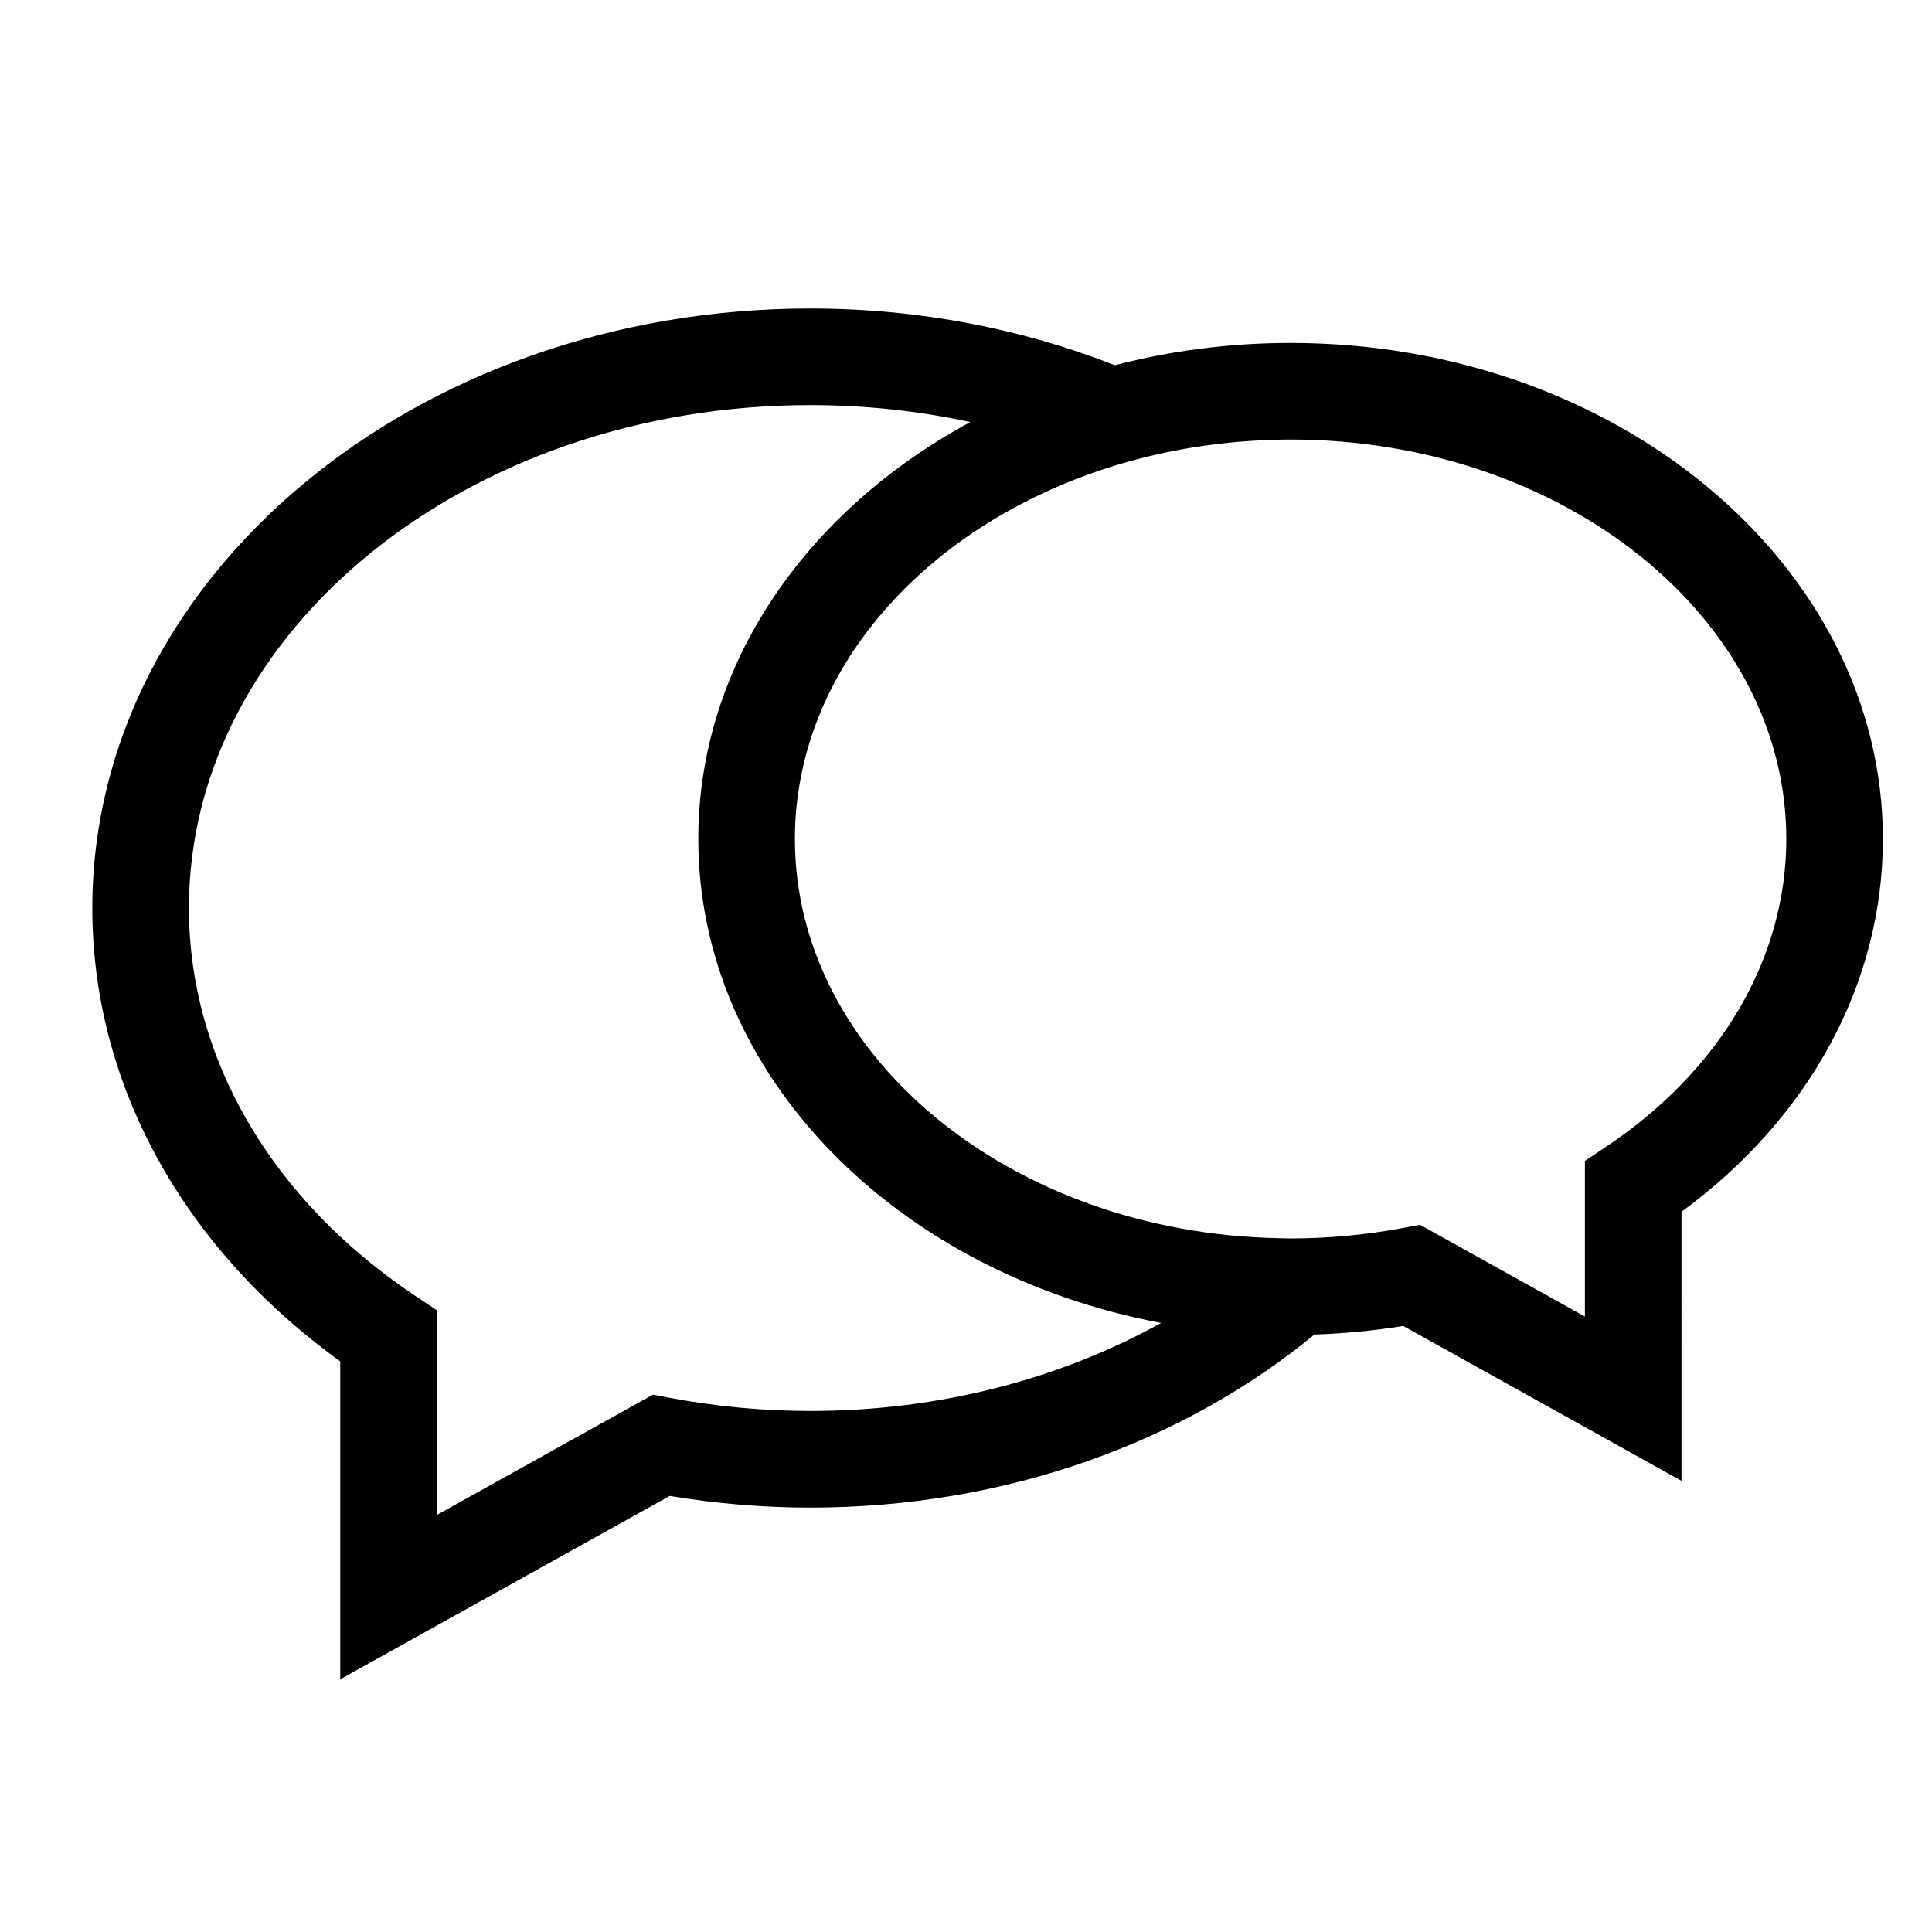
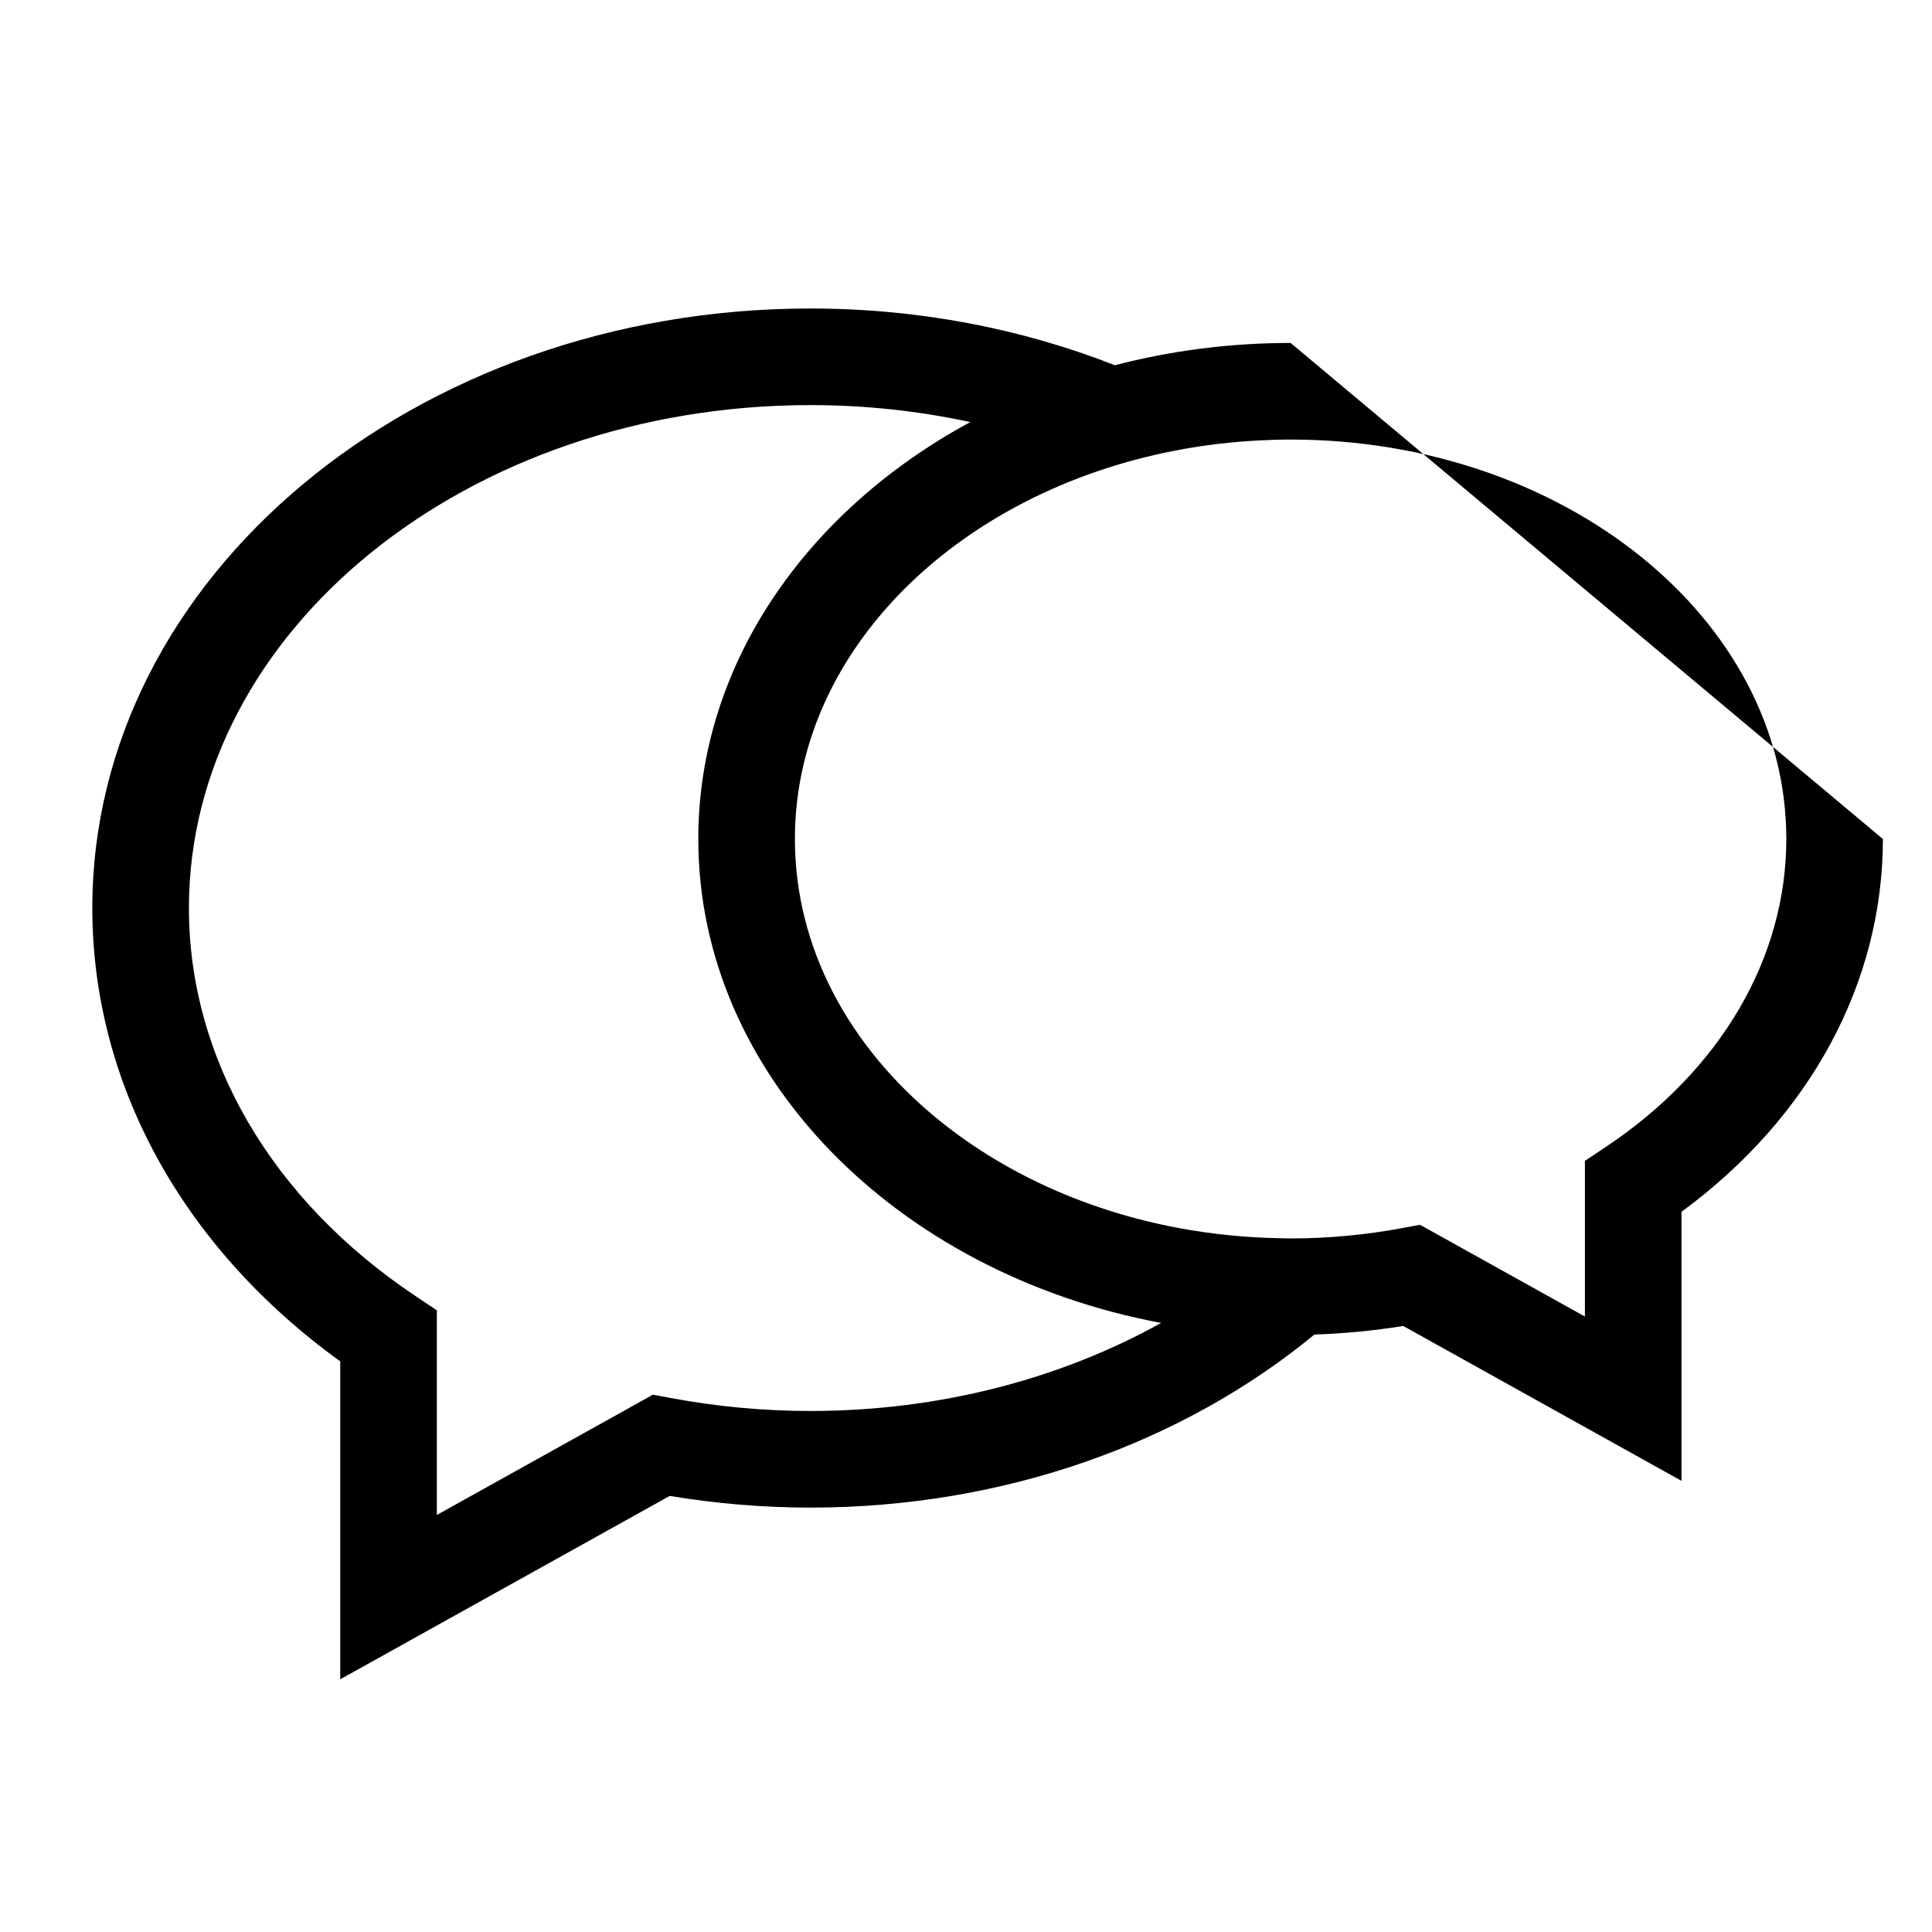
<svg xmlns="http://www.w3.org/2000/svg" version="1.1" id="Layer_1" x="0px" y="0px" width="100px" height="100px" viewBox="0 0 100 100" enable-background="new 0 0 100 100" xml:space="preserve">
-   <path d="M66.802,17.751c-3.166,0-6.221,0.404-9.096,1.154c-4.788-1.88-10.128-2.937-15.761-2.937  C21.451,15.968,4.778,29.889,4.778,47c0,9.076,4.659,17.561,12.833,23.464V86.92l17.052-9.491c2.409,0.4,4.854,0.604,7.281,0.604  c10.158,0,19.374-3.423,26.089-8.957c1.535-0.052,3.074-0.198,4.596-0.445l14.405,8.017V62.723  c6.644-4.877,10.424-11.843,10.424-19.297C97.459,29.269,83.706,17.751,66.802,17.751z M41.945,73.032  c-2.422,0-4.865-0.228-7.26-0.677l-0.888-0.167l-11.186,6.226V67.821l-1.111-0.742C14.051,62.1,9.778,54.781,9.778,47  c0-14.354,14.43-26.032,32.167-26.032c2.862,0,5.635,0.308,8.278,0.878c-8.461,4.575-14.079,12.536-14.079,21.58  c0,12.229,10.265,22.482,23.956,25.049C54.929,71.347,48.676,73.032,41.945,73.032z M83.146,59.345l-1.111,0.742v8.057l-8.536-4.75  l-0.021,0.004l-0.866,0.162c-1.918,0.359-3.872,0.541-5.811,0.541c-0.208,0-0.414-0.009-0.621-0.013  c-13.861-0.268-25.036-9.43-25.036-20.662c0-8.733,6.758-16.213,16.278-19.238c2.425-0.77,5.028-1.252,7.746-1.391  c0.541-0.028,1.084-0.046,1.634-0.046c14.147,0,25.657,9.275,25.657,20.675C92.459,49.587,89.064,55.39,83.146,59.345z" />
+   <path d="M66.802,17.751c-3.166,0-6.221,0.404-9.096,1.154c-4.788-1.88-10.128-2.937-15.761-2.937  C21.451,15.968,4.778,29.889,4.778,47c0,9.076,4.659,17.561,12.833,23.464V86.92l17.052-9.491c2.409,0.4,4.854,0.604,7.281,0.604  c10.158,0,19.374-3.423,26.089-8.957c1.535-0.052,3.074-0.198,4.596-0.445l14.405,8.017V62.723  c6.644-4.877,10.424-11.843,10.424-19.297z M41.945,73.032  c-2.422,0-4.865-0.228-7.26-0.677l-0.888-0.167l-11.186,6.226V67.821l-1.111-0.742C14.051,62.1,9.778,54.781,9.778,47  c0-14.354,14.43-26.032,32.167-26.032c2.862,0,5.635,0.308,8.278,0.878c-8.461,4.575-14.079,12.536-14.079,21.58  c0,12.229,10.265,22.482,23.956,25.049C54.929,71.347,48.676,73.032,41.945,73.032z M83.146,59.345l-1.111,0.742v8.057l-8.536-4.75  l-0.021,0.004l-0.866,0.162c-1.918,0.359-3.872,0.541-5.811,0.541c-0.208,0-0.414-0.009-0.621-0.013  c-13.861-0.268-25.036-9.43-25.036-20.662c0-8.733,6.758-16.213,16.278-19.238c2.425-0.77,5.028-1.252,7.746-1.391  c0.541-0.028,1.084-0.046,1.634-0.046c14.147,0,25.657,9.275,25.657,20.675C92.459,49.587,89.064,55.39,83.146,59.345z" />
</svg>